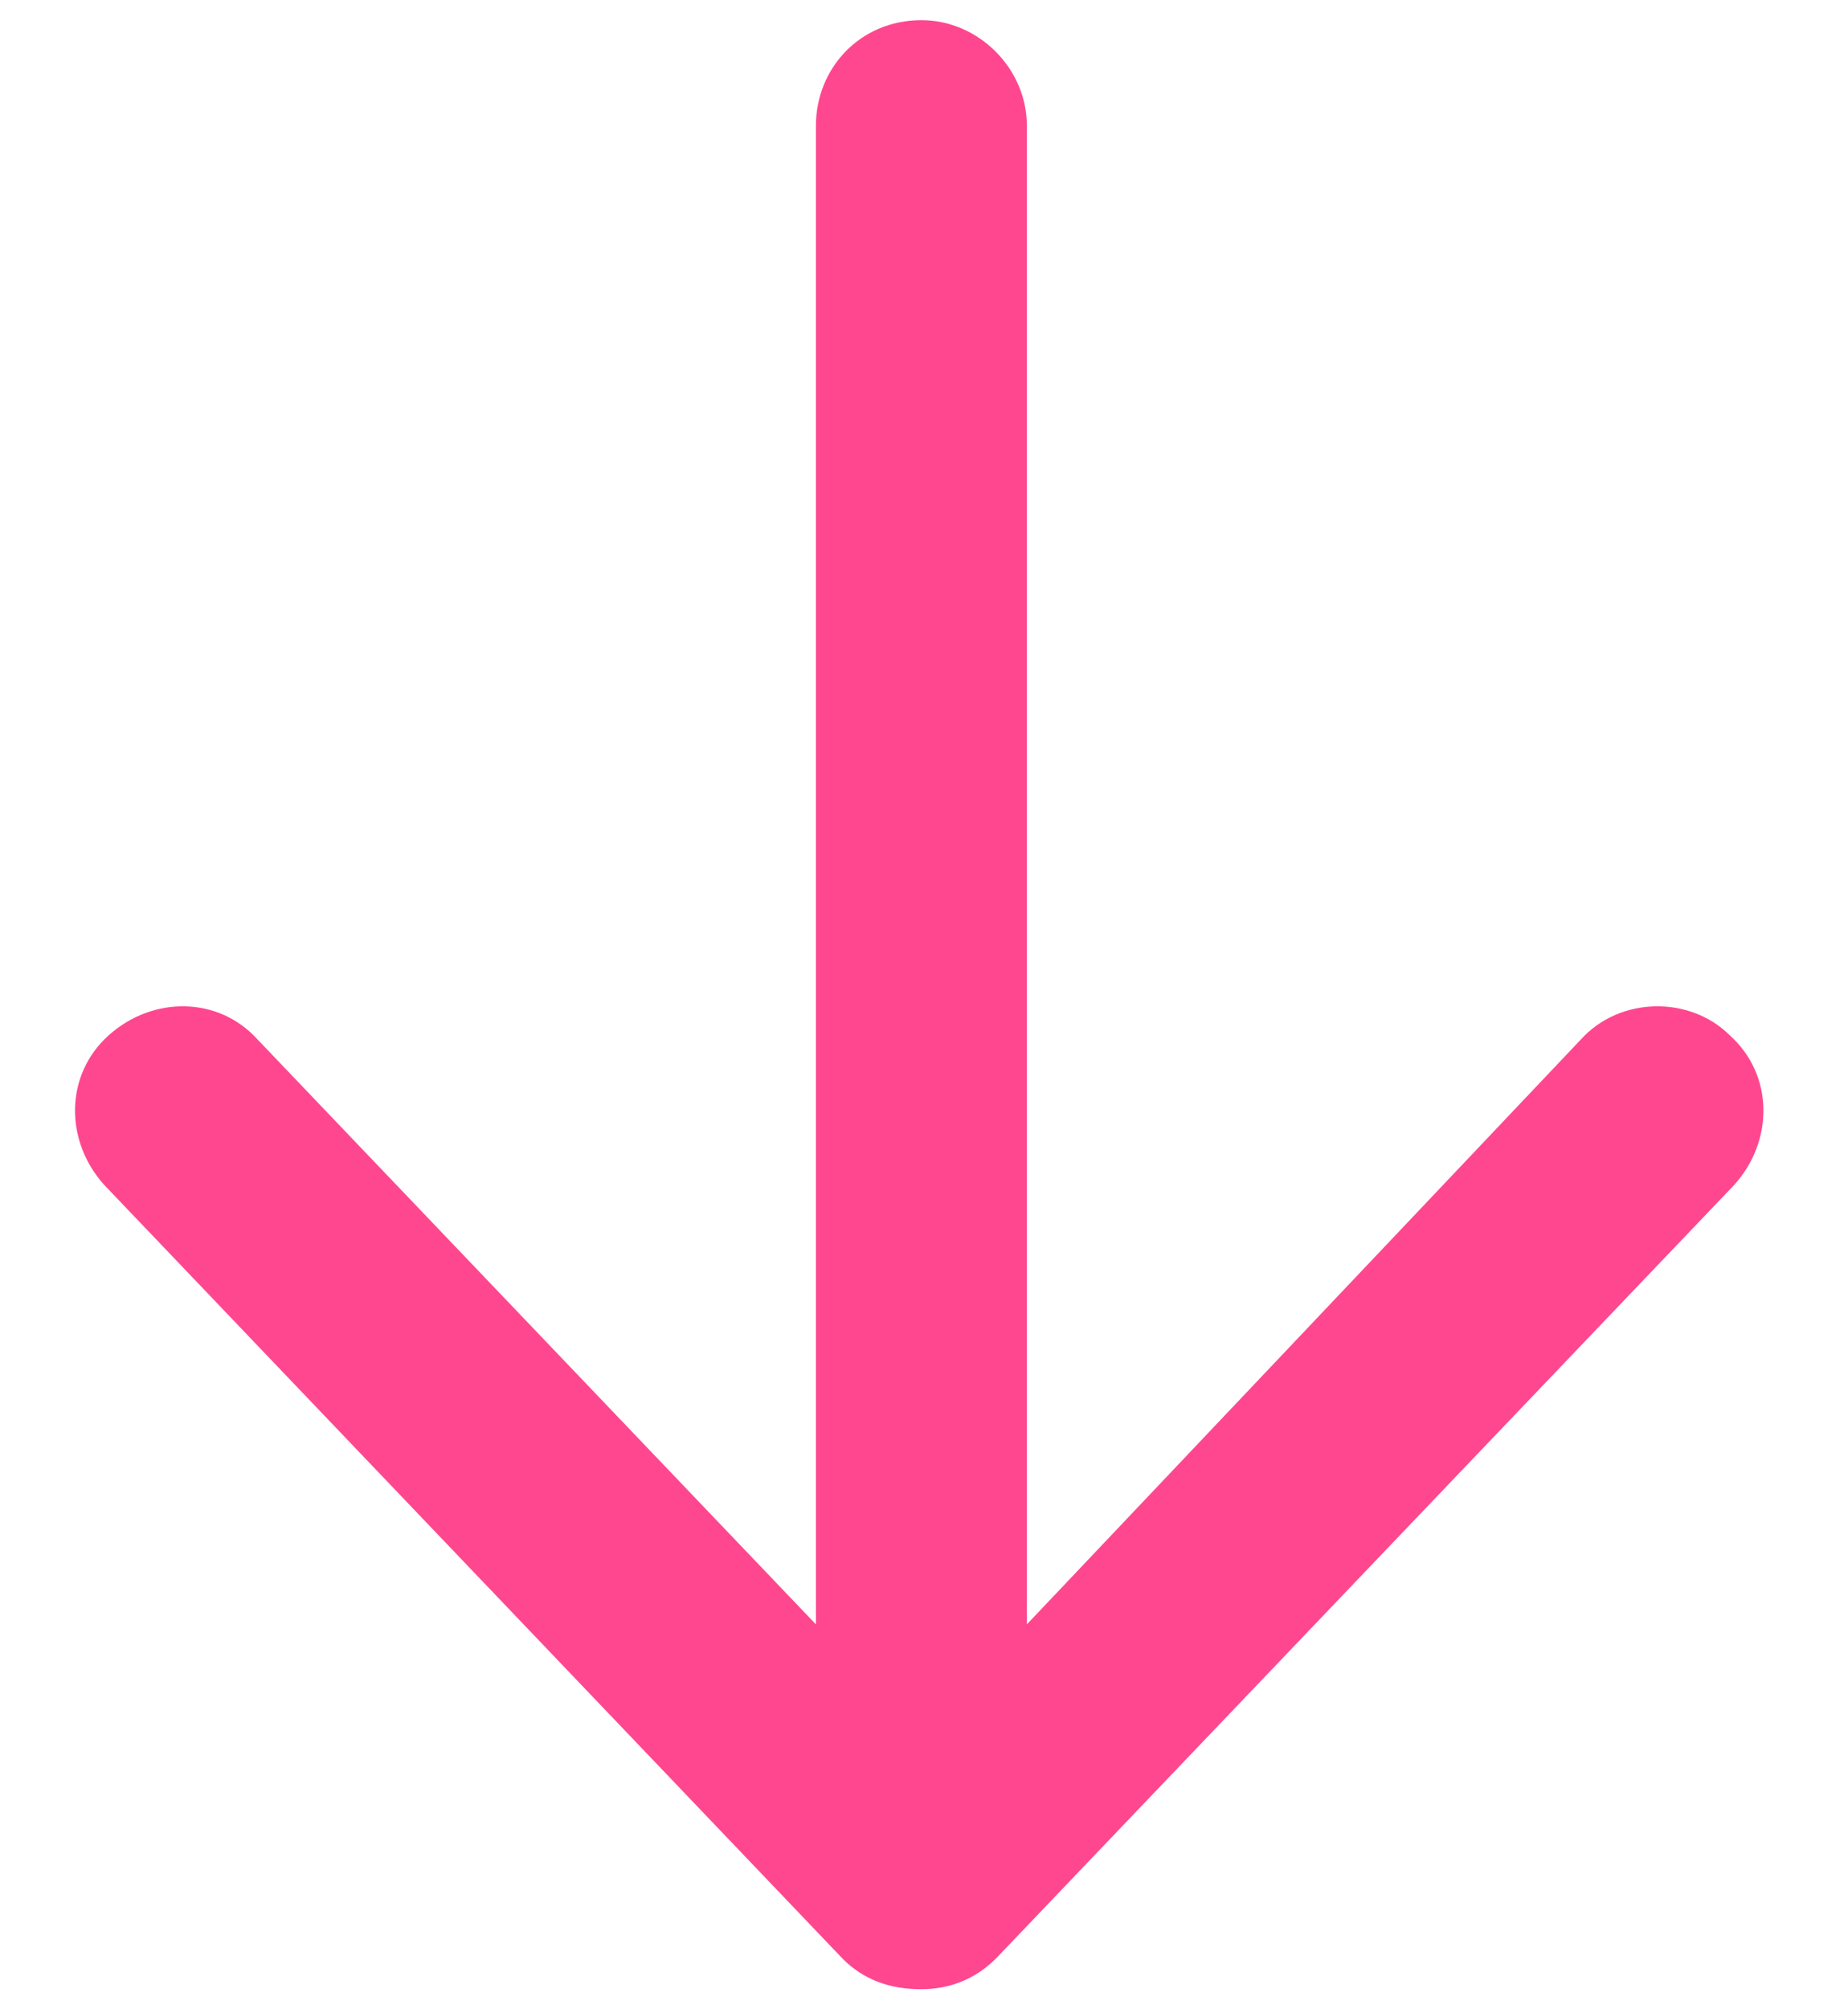
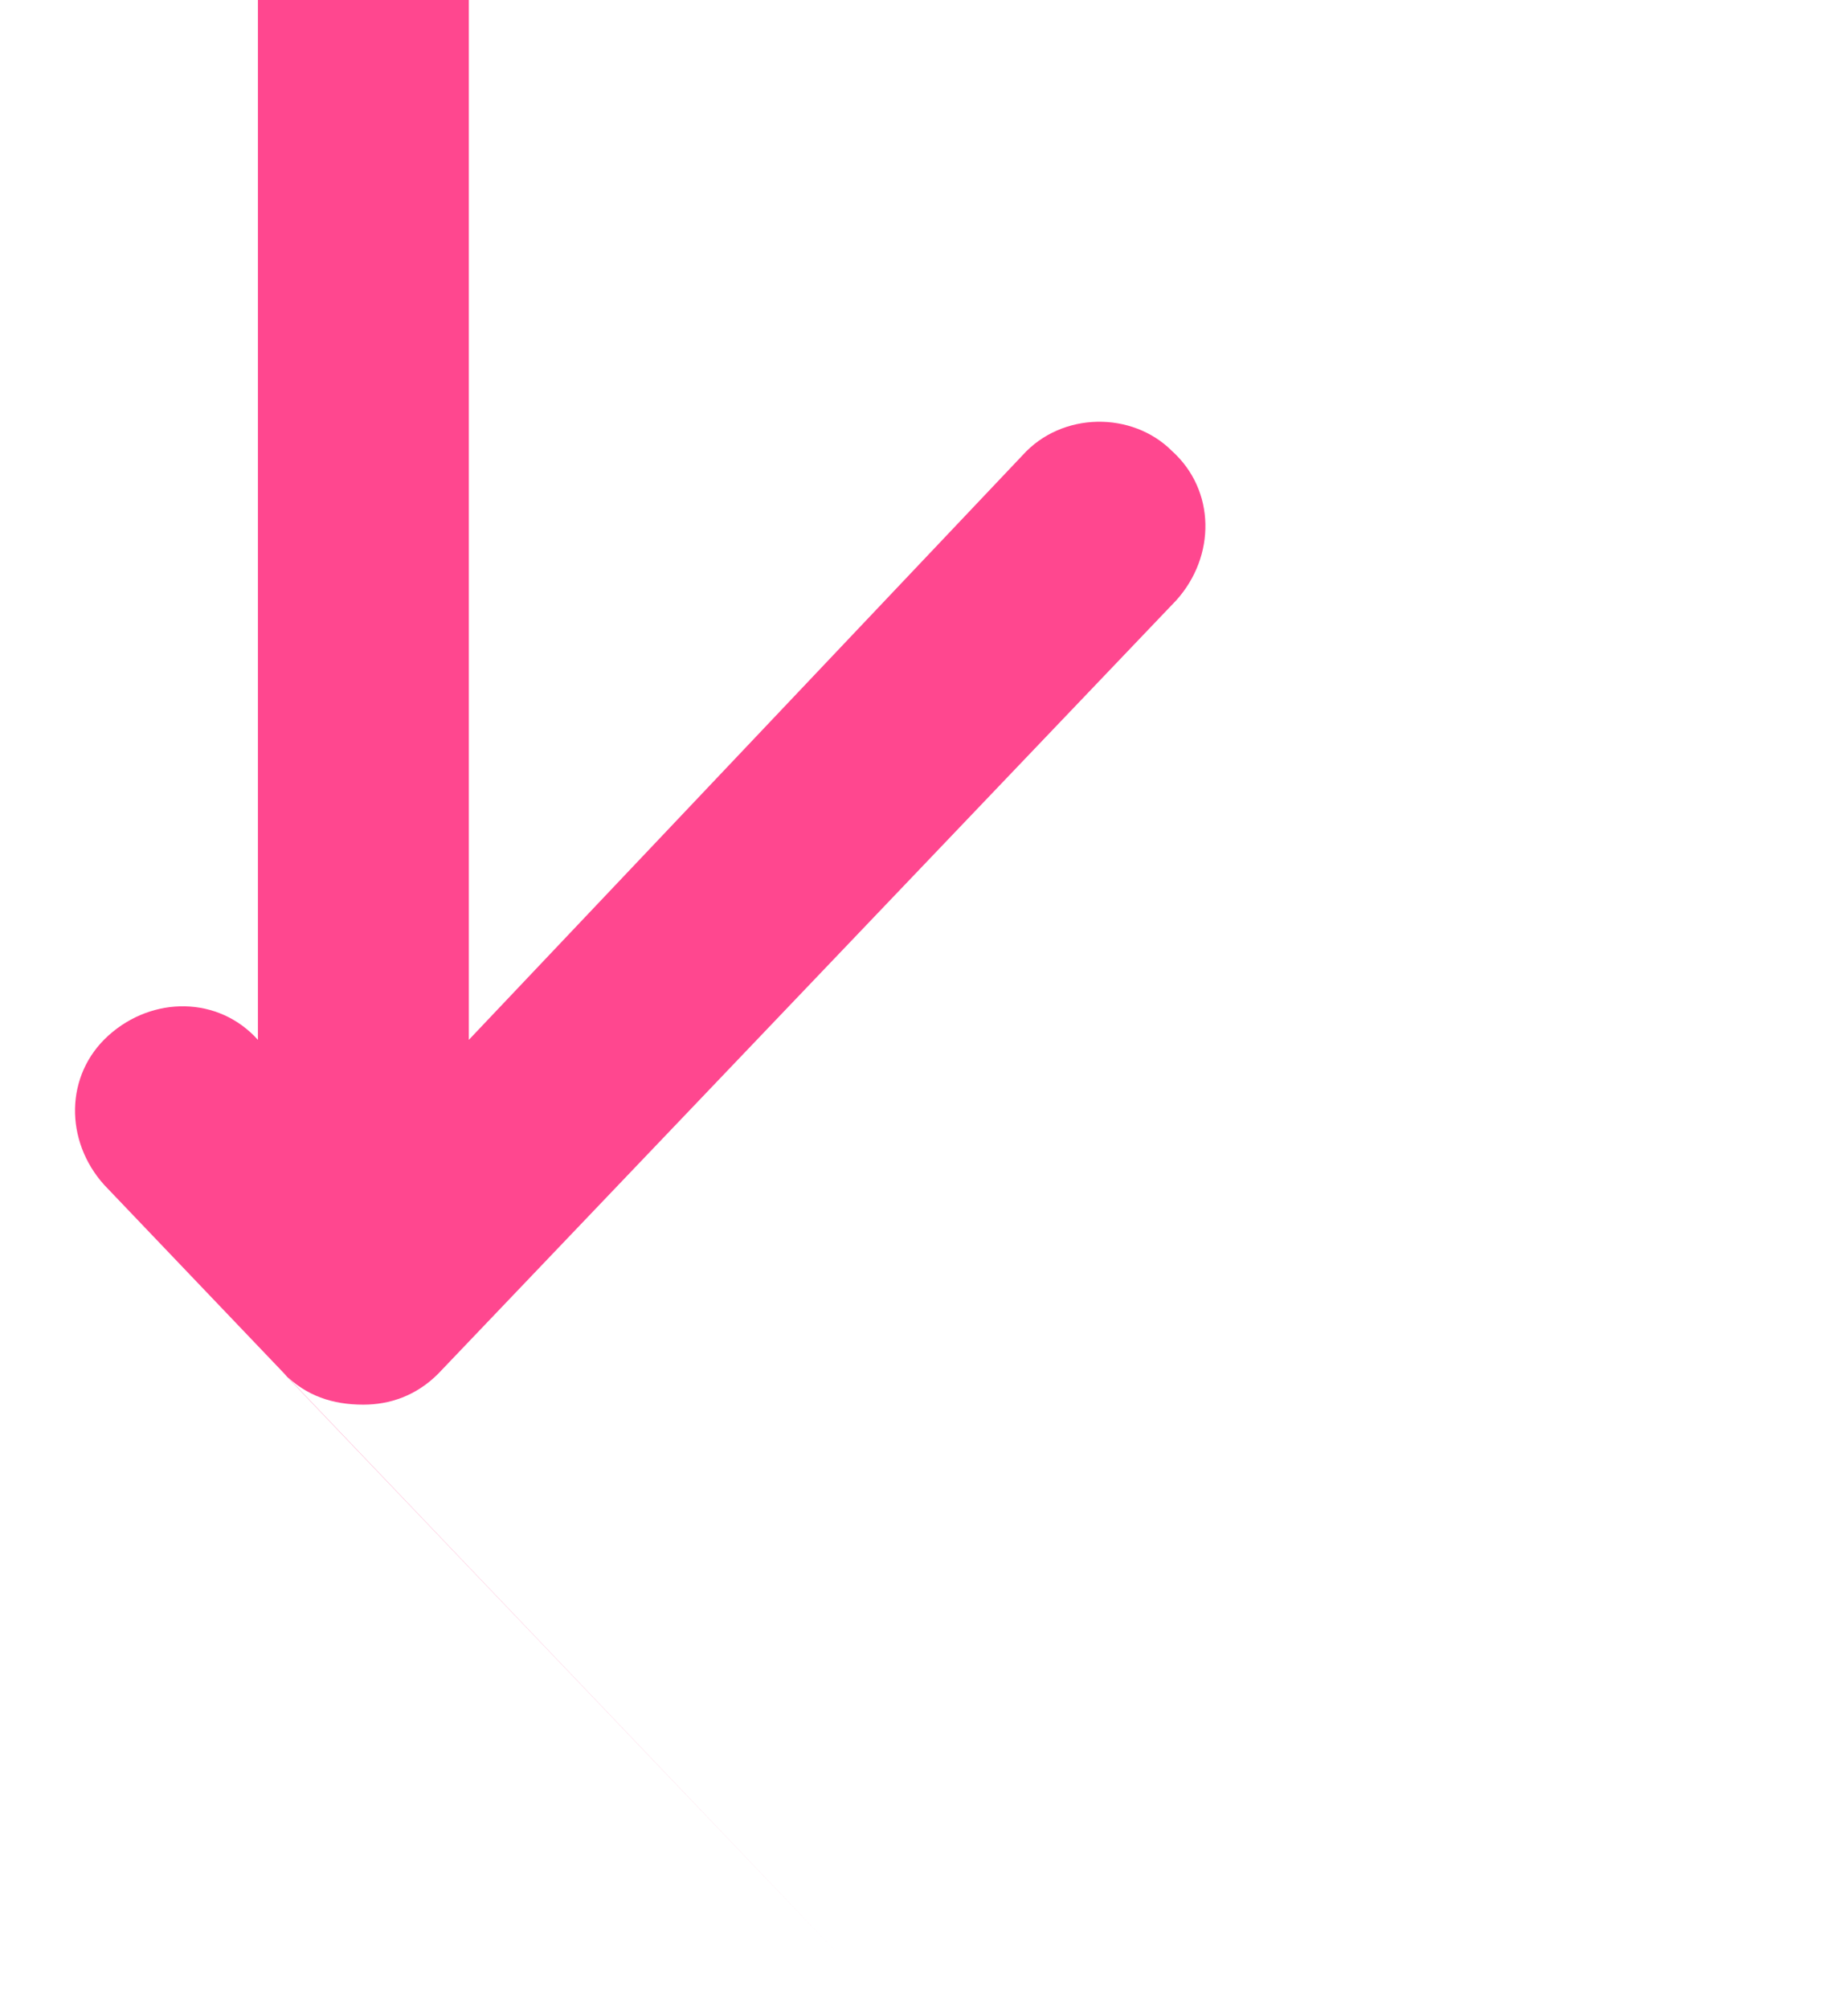
<svg xmlns="http://www.w3.org/2000/svg" fill="none" viewBox="0 0 23 25">
-   <path d="m10.484 24.367-9.188-9.625c-0.492-0.547-0.492-1.367 0.055-1.859 0.547-0.492 1.367-0.492 1.859 0.055l6.945 7.273v-18.648c0-0.711 0.547-1.312 1.313-1.312 0.711 0 1.312 0.602 1.312 1.312v18.648l6.891-7.273c0.492-0.547 1.367-0.547 1.859-0.055 0.547 0.492 0.547 1.312 0.055 1.859l-9.188 9.625c-0.273 0.273-0.602 0.383-0.93 0.383-0.383 0-0.711-0.109-0.984-0.383z" fill="#FF478F" />
+   <path d="m10.484 24.367-9.188-9.625c-0.492-0.547-0.492-1.367 0.055-1.859 0.547-0.492 1.367-0.492 1.859 0.055v-18.648c0-0.711 0.547-1.312 1.313-1.312 0.711 0 1.312 0.602 1.312 1.312v18.648l6.891-7.273c0.492-0.547 1.367-0.547 1.859-0.055 0.547 0.492 0.547 1.312 0.055 1.859l-9.188 9.625c-0.273 0.273-0.602 0.383-0.93 0.383-0.383 0-0.711-0.109-0.984-0.383z" fill="#FF478F" />
</svg>